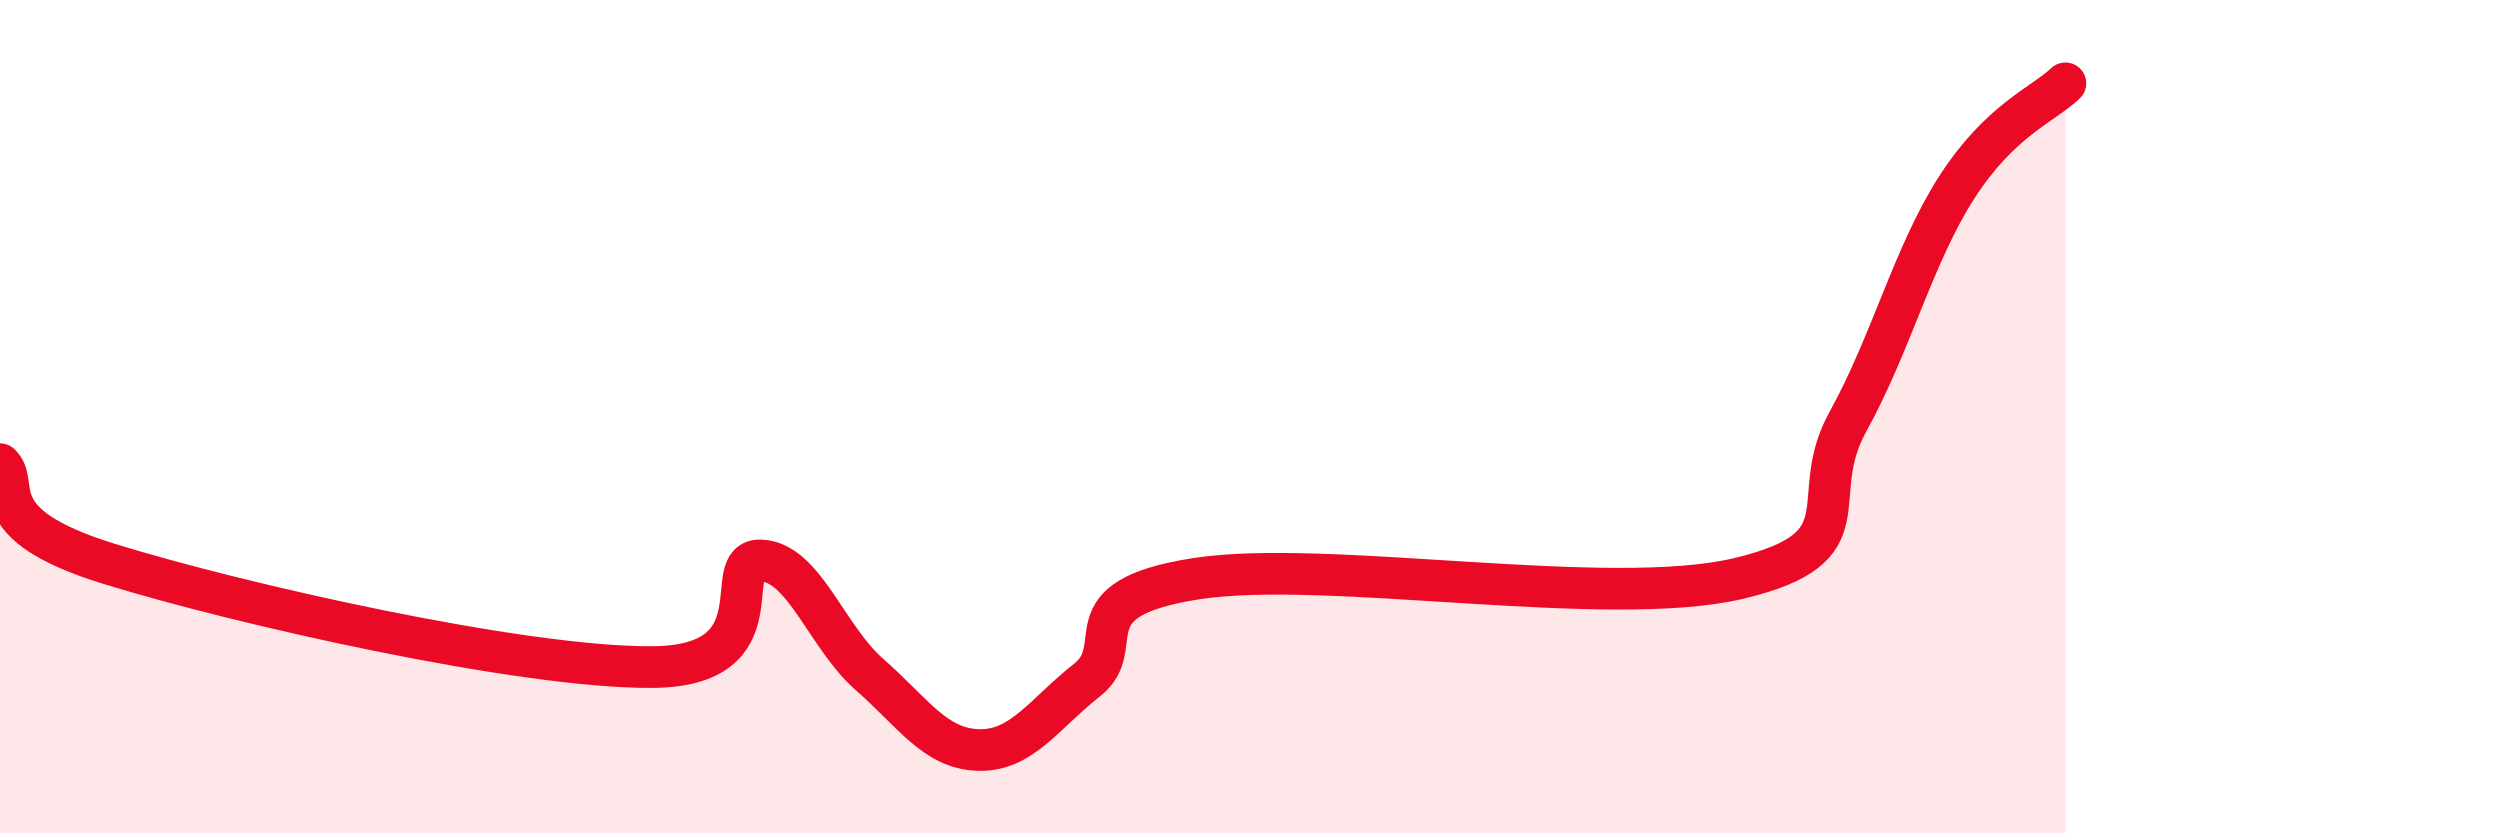
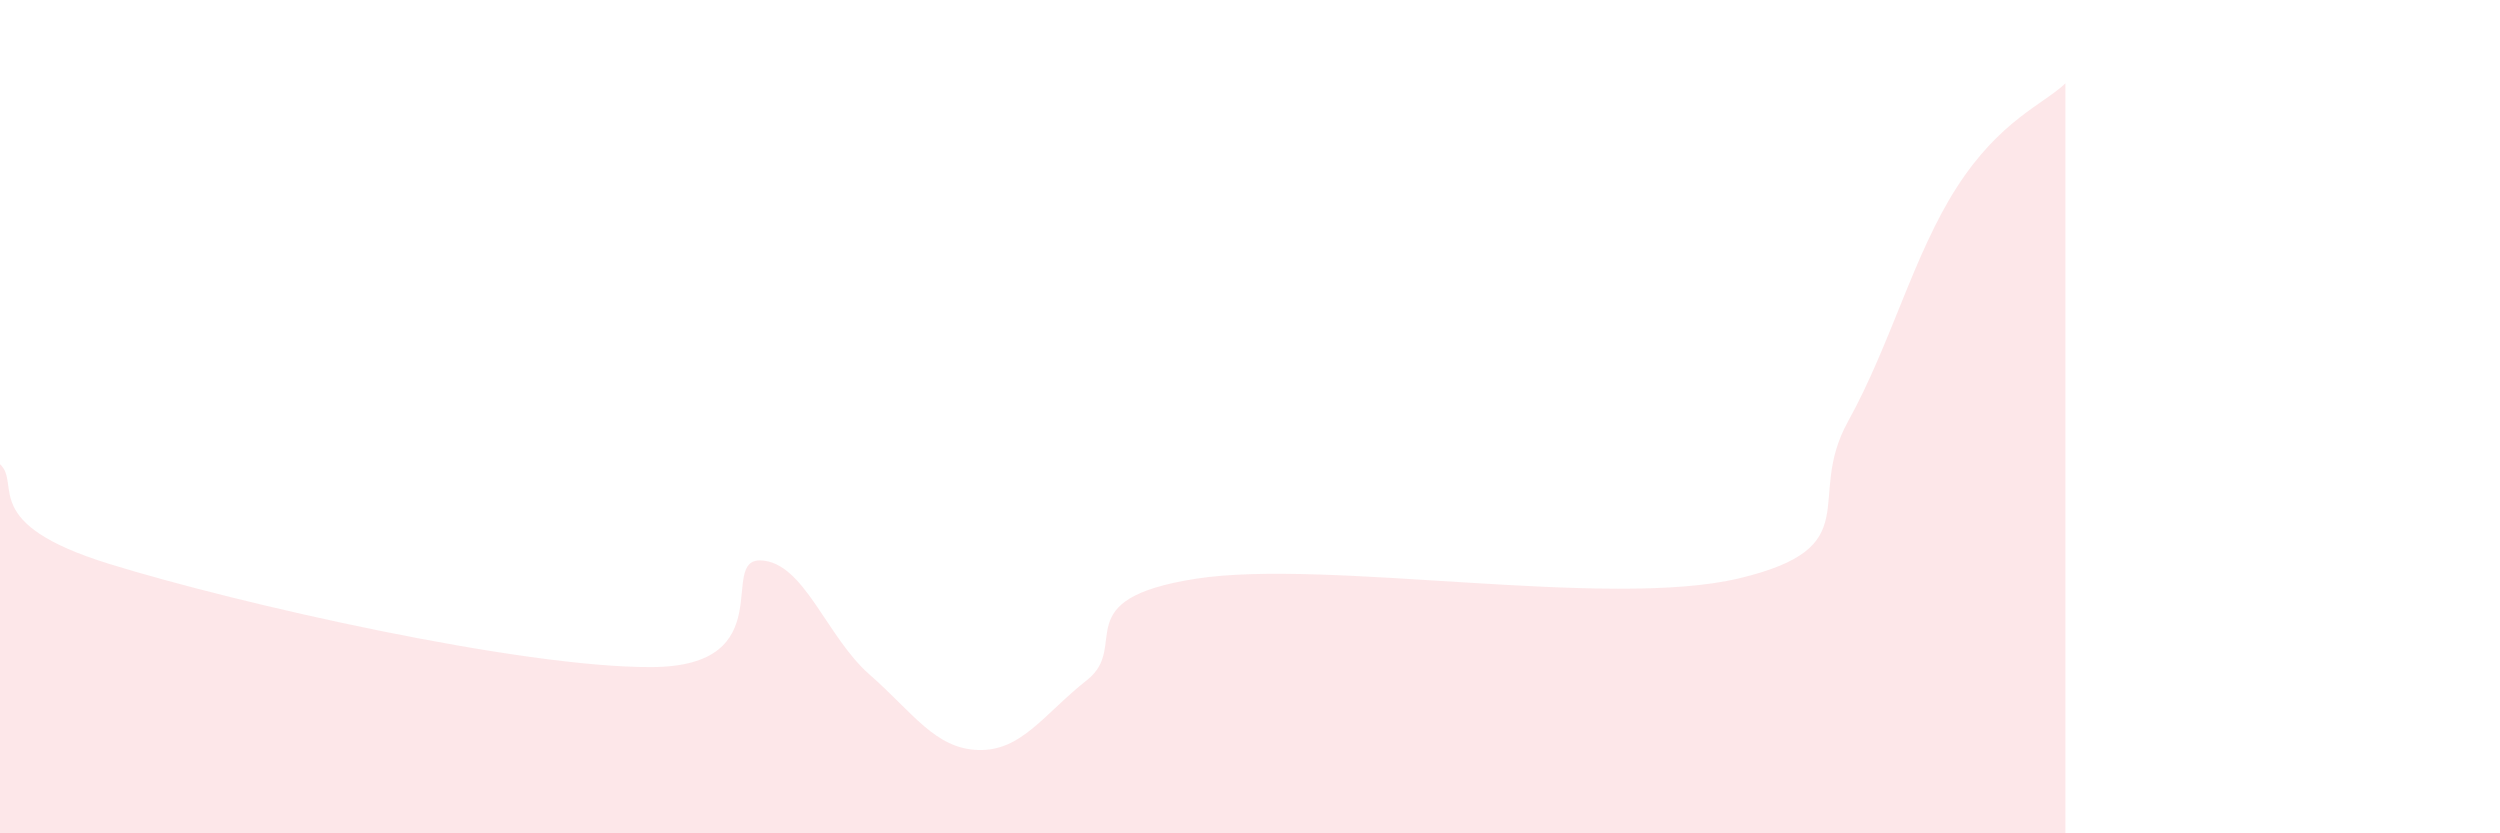
<svg xmlns="http://www.w3.org/2000/svg" width="60" height="20" viewBox="0 0 60 20">
  <path d="M 0,11.14 C 0.52,11.62 -0.52,12.56 2.61,13.53 C 5.74,14.5 12.52,16.03 15.65,16.01 C 18.78,15.99 17.22,13.41 18.26,13.45 C 19.3,13.49 19.83,15.28 20.87,16.19 C 21.91,17.1 22.44,17.97 23.48,18 C 24.52,18.03 25.05,17.14 26.09,16.32 C 27.13,15.5 25.57,14.38 28.7,13.89 C 31.83,13.4 38.61,14.63 41.74,13.88 C 44.87,13.13 43.31,12 44.35,10.12 C 45.39,8.24 45.92,6.12 46.96,4.5 C 48,2.88 49.05,2.5 49.57,2L49.57 20L0 20Z" fill="#EB0A25" opacity="0.1" stroke-linecap="round" stroke-linejoin="round" />
-   <path d="M 0,11.14 C 0.52,11.62 -0.52,12.56 2.61,13.53 C 5.74,14.5 12.52,16.03 15.65,16.01 C 18.78,15.99 17.22,13.41 18.26,13.45 C 19.3,13.49 19.83,15.28 20.87,16.19 C 21.91,17.1 22.44,17.97 23.48,18 C 24.52,18.03 25.05,17.14 26.09,16.32 C 27.13,15.5 25.57,14.38 28.7,13.89 C 31.83,13.4 38.61,14.63 41.74,13.88 C 44.87,13.13 43.31,12 44.35,10.12 C 45.39,8.24 45.92,6.12 46.96,4.5 C 48,2.88 49.05,2.5 49.57,2" stroke="#EB0A25" stroke-width="1" fill="none" stroke-linecap="round" stroke-linejoin="round" />
</svg>